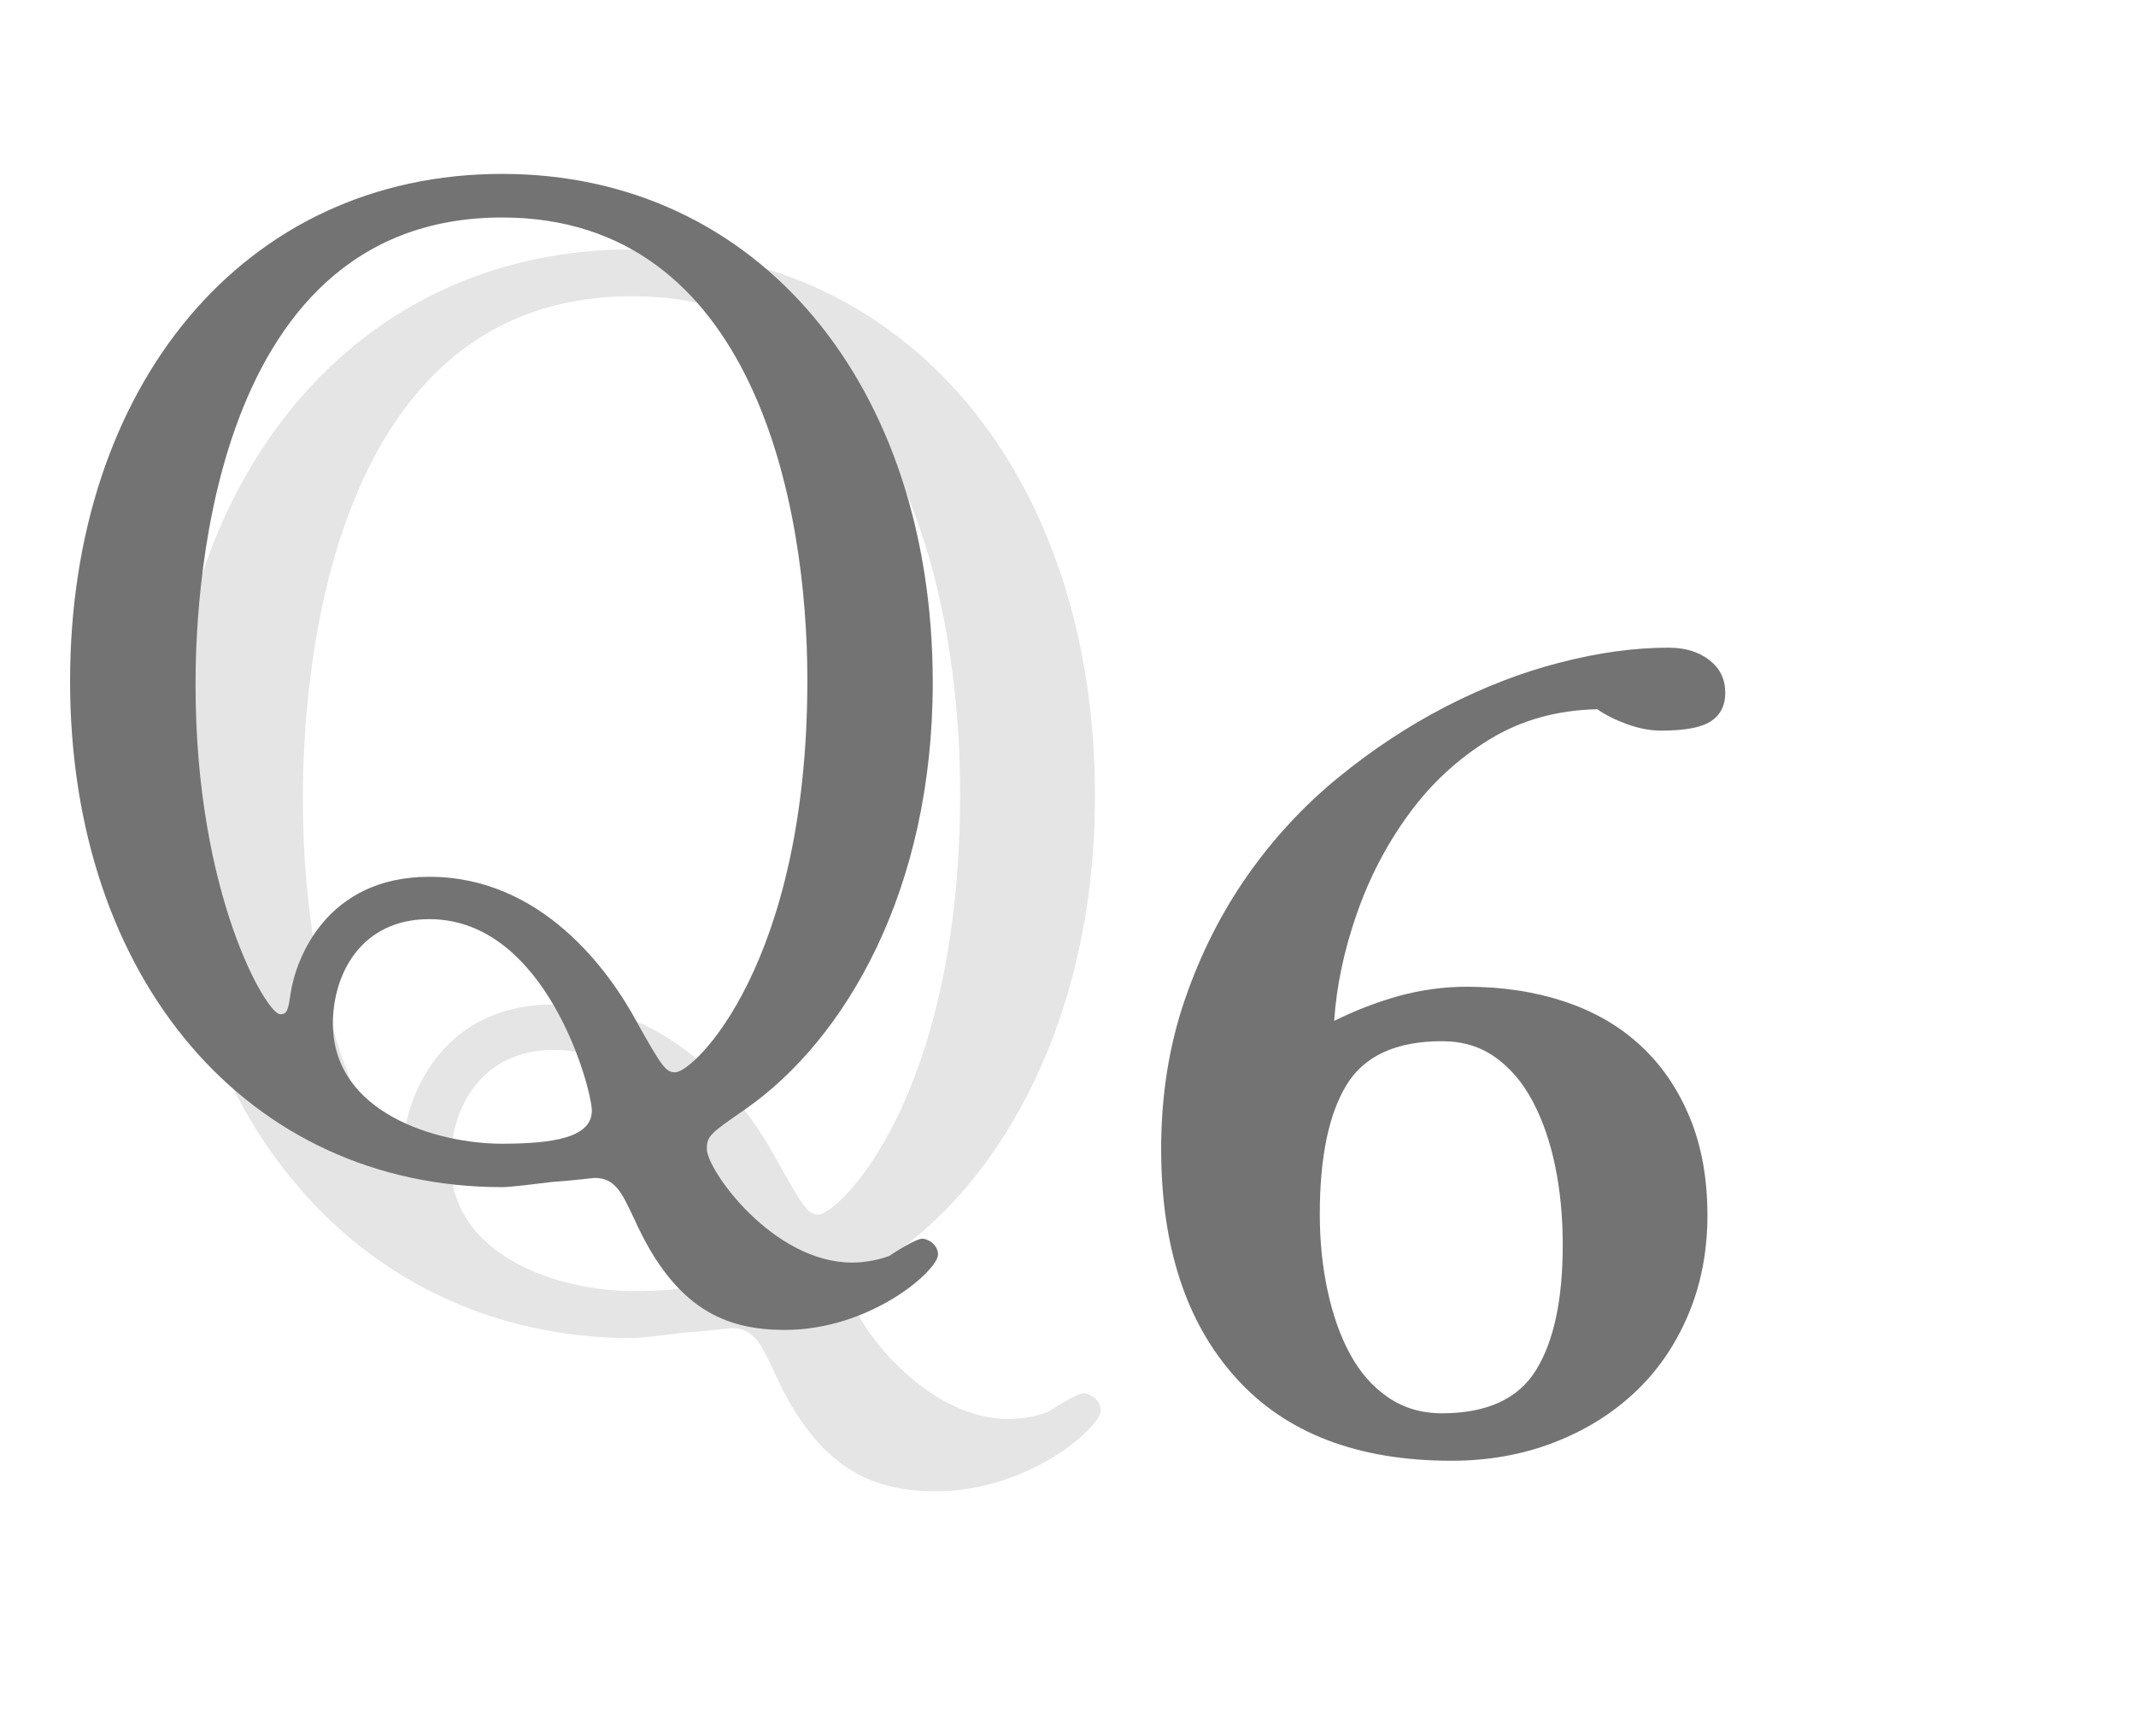
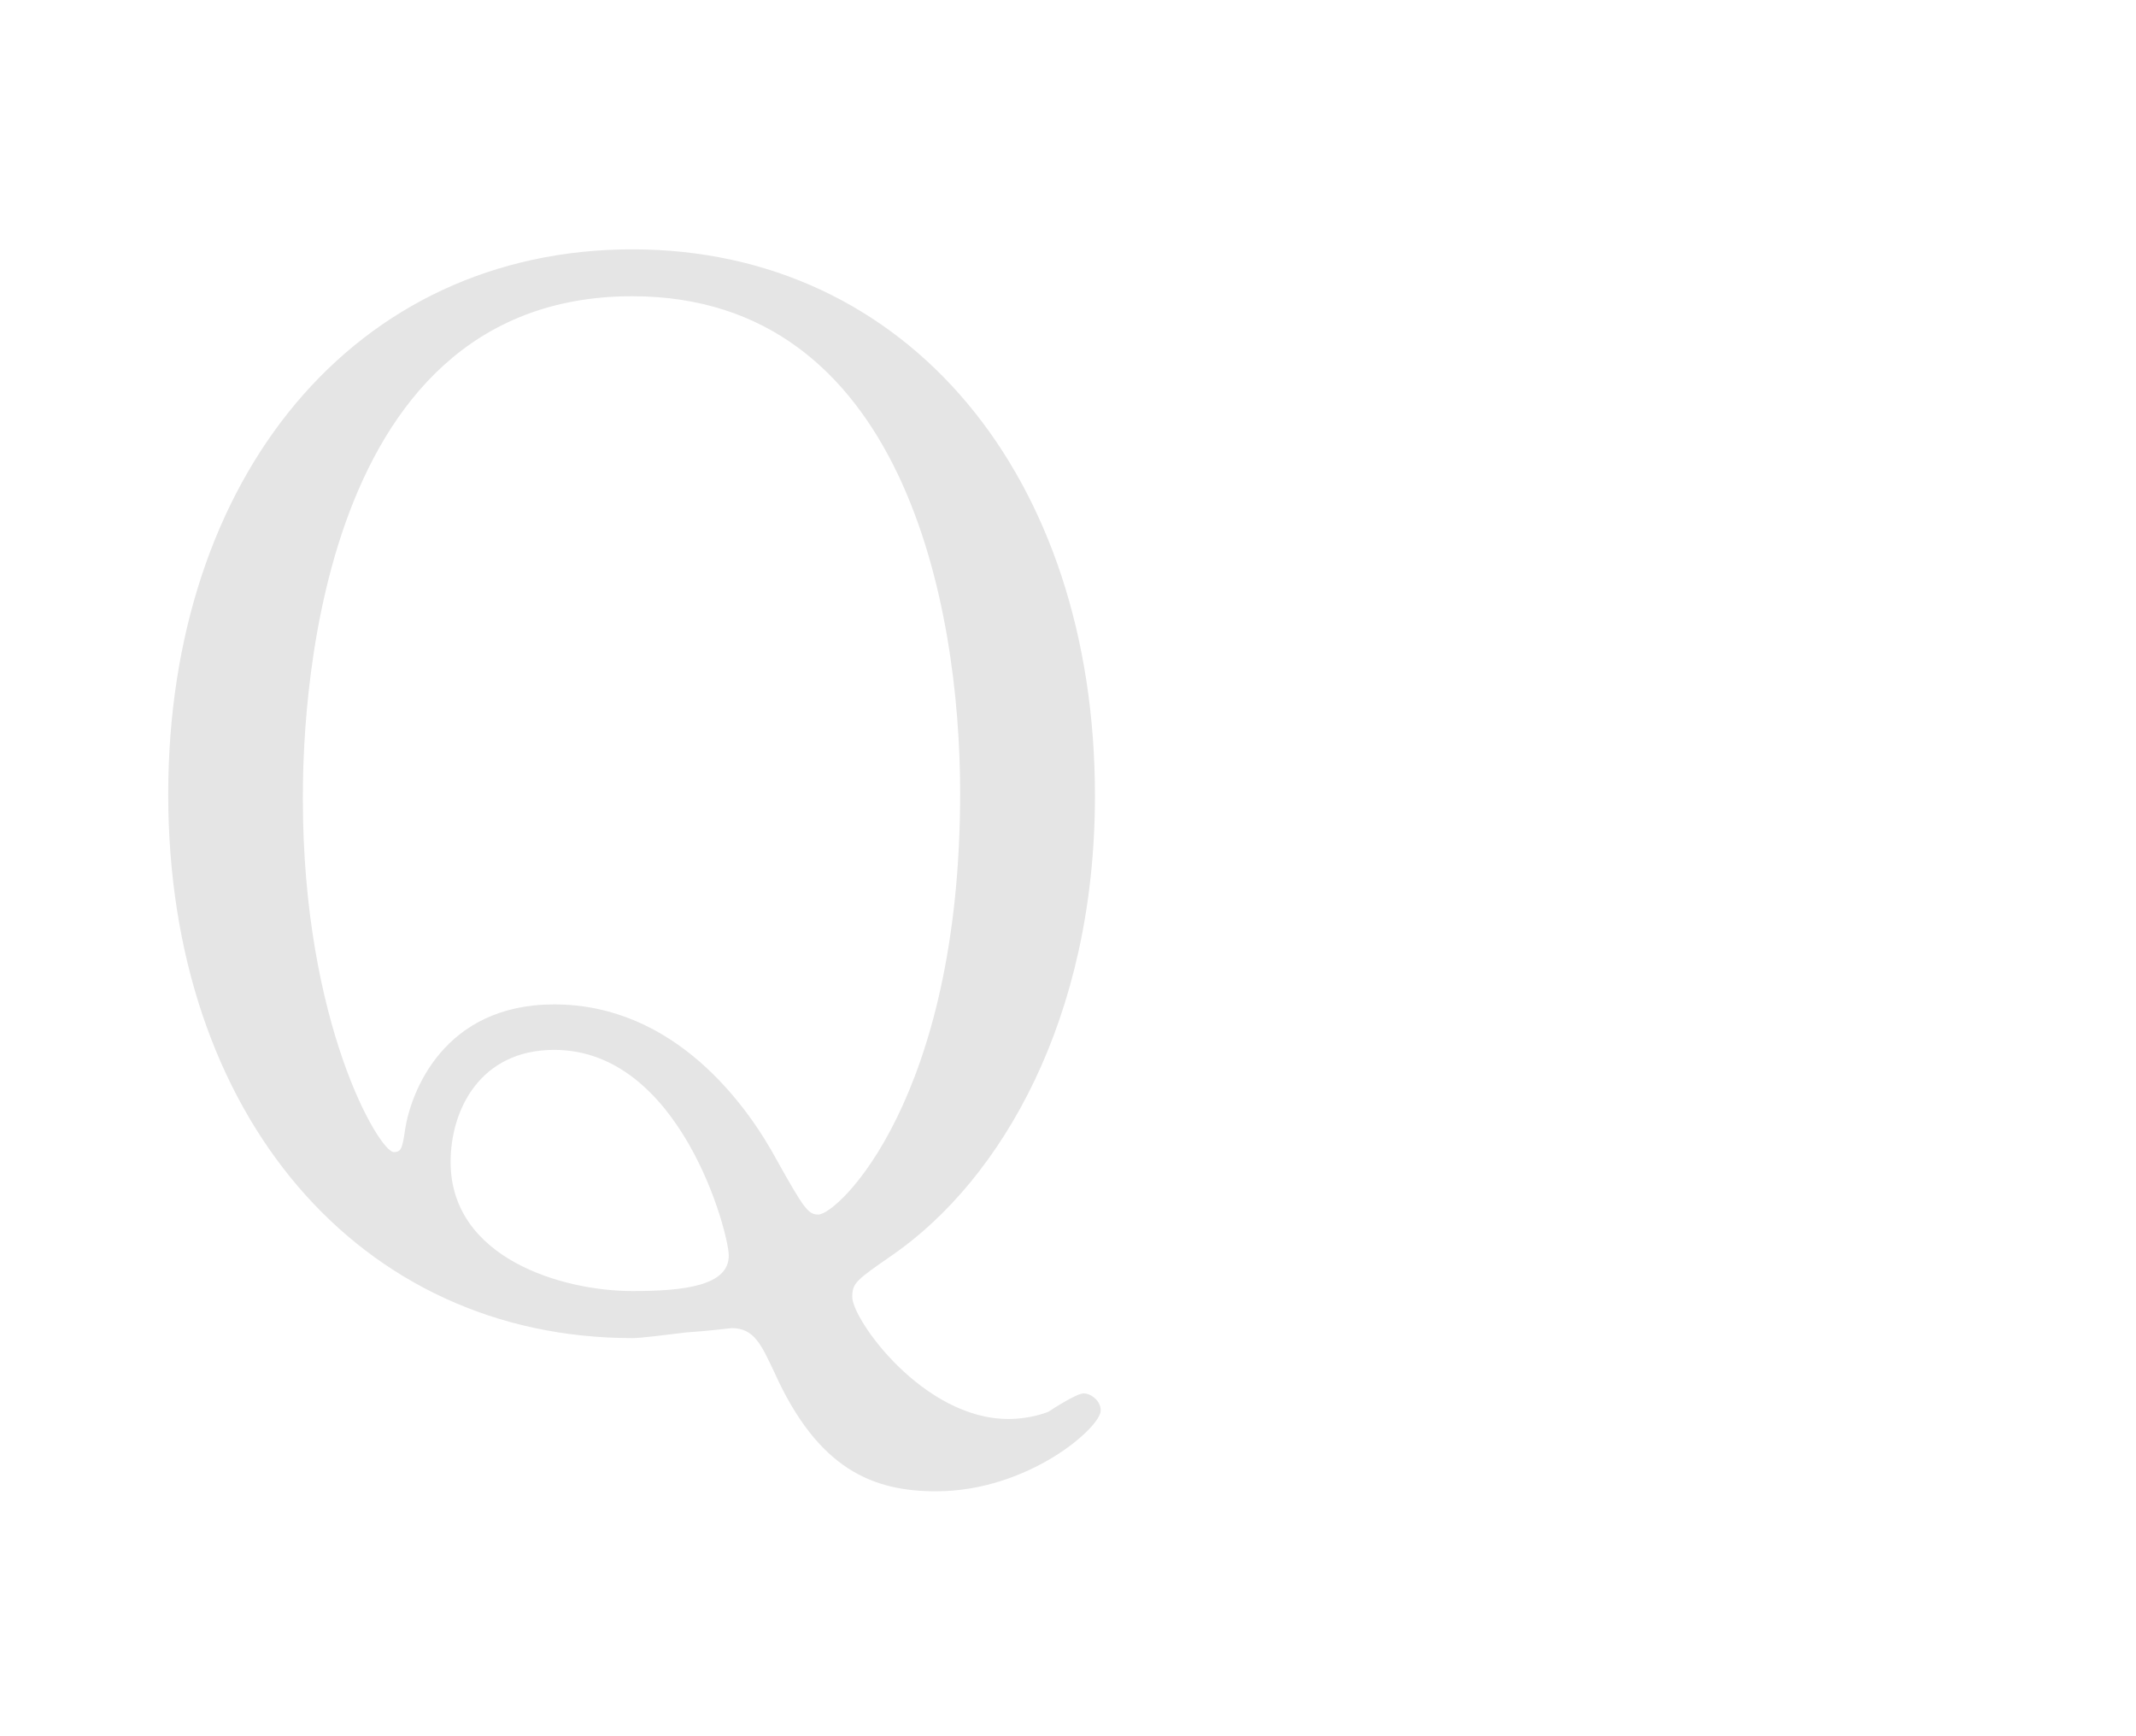
<svg xmlns="http://www.w3.org/2000/svg" version="1.1" id="レイヤー_1" x="0px" y="0px" width="25.877px" height="21.029px" viewBox="0 0 25.877 21.029" enable-background="new 0 0 25.877 21.029" xml:space="preserve">
  <g>
    <path fill="#E5E5E5" d="M13.265,9.642c0,2.699-1.135,4.643-2.441,5.555c-0.447,0.31-0.499,0.344-0.499,0.516   c0,0.275,0.859,1.479,1.892,1.479c0.172,0,0.344-0.034,0.481-0.086c0.052-0.034,0.344-0.224,0.43-0.224s0.207,0.086,0.207,0.207   c0,0.206-0.877,0.979-1.995,0.979c-0.757,0-1.427-0.258-1.96-1.444c-0.155-0.326-0.241-0.533-0.516-0.533   c-0.017,0-0.275,0.035-0.55,0.052c-0.275,0.034-0.55,0.069-0.653,0.069c-3.302,0-5.623-2.7-5.623-6.587   c0-3.834,2.252-6.604,5.623-6.604C10.996,3.021,13.265,5.772,13.265,9.642z M3.669,9.676c0,2.734,0.929,4.282,1.101,4.282   c0.086,0,0.104-0.034,0.138-0.275c0.069-0.447,0.464-1.514,1.806-1.514c1.462,0,2.339,1.222,2.7,1.892   c0.327,0.585,0.378,0.654,0.499,0.654c0.241,0,1.719-1.41,1.719-5.107c0-2.271-0.688-6.019-3.972-6.019   C3.721,3.589,3.669,8.868,3.669,9.676z M8.829,15.213c0-0.275-0.584-2.493-2.115-2.493c-0.894,0-1.255,0.722-1.255,1.358   c0,1.169,1.358,1.564,2.201,1.564C8.295,15.643,8.829,15.575,8.829,15.213z" />
  </g>
  <g>
-     <path fill="#737373" d="M11.3,8.27c0,2.513-1.056,4.322-2.272,5.17c-0.416,0.288-0.465,0.32-0.465,0.48   c0,0.256,0.801,1.377,1.761,1.377c0.16,0,0.32-0.033,0.448-0.08c0.049-0.033,0.32-0.209,0.4-0.209s0.192,0.08,0.192,0.191   c0,0.193-0.816,0.914-1.856,0.914c-0.705,0-1.329-0.24-1.825-1.346c-0.145-0.304-0.224-0.496-0.48-0.496   c-0.016,0-0.256,0.032-0.512,0.049c-0.256,0.031-0.513,0.063-0.608,0.063c-3.073,0-5.234-2.513-5.234-6.13   c0-3.57,2.097-6.146,5.234-6.146C9.188,2.107,11.3,4.668,11.3,8.27z M2.369,8.302c0,2.544,0.864,3.986,1.024,3.986   c0.08,0,0.097-0.032,0.128-0.256c0.064-0.416,0.433-1.409,1.681-1.409c1.361,0,2.178,1.137,2.514,1.761   c0.304,0.545,0.352,0.608,0.464,0.608c0.225,0,1.601-1.312,1.601-4.754c0-2.113-0.64-5.603-3.697-5.603   C2.417,2.635,2.369,7.549,2.369,8.302z M7.17,13.456c0-0.256-0.544-2.32-1.969-2.32c-0.832,0-1.168,0.672-1.168,1.264   c0,1.089,1.265,1.457,2.049,1.457C6.674,13.856,7.17,13.792,7.17,13.456z" />
-   </g>
+     </g>
  <g>
    <g>
-       <path fill="#737373" d="M17.769,11.955c0.431,0,0.826,0.06,1.185,0.18c0.359,0.119,0.665,0.296,0.919,0.531    c0.254,0.234,0.452,0.523,0.596,0.868s0.216,0.742,0.216,1.191c0,0.44-0.079,0.845-0.237,1.214    c-0.157,0.368-0.375,0.682-0.653,0.94c-0.277,0.258-0.605,0.459-0.983,0.603s-0.787,0.216-1.228,0.216    c-1.139,0-2.01-0.335-2.613-1.006c-0.603-0.669-0.904-1.593-0.904-2.771c0-0.65,0.096-1.254,0.287-1.81    c0.191-0.555,0.445-1.057,0.761-1.507c0.316-0.45,0.683-0.845,1.099-1.185c0.417-0.34,0.852-0.627,1.307-0.861    s0.914-0.412,1.379-0.531c0.464-0.12,0.901-0.18,1.313-0.18c0.201,0,0.366,0.05,0.495,0.15s0.193,0.232,0.193,0.396    c0,0.153-0.057,0.268-0.172,0.344c-0.115,0.077-0.315,0.115-0.603,0.115c-0.135,0-0.273-0.026-0.417-0.079    s-0.263-0.112-0.358-0.18c-0.488,0.01-0.924,0.132-1.307,0.366c-0.383,0.235-0.709,0.536-0.977,0.905    c-0.269,0.368-0.479,0.772-0.632,1.213s-0.244,0.871-0.272,1.292c0.249-0.124,0.51-0.225,0.782-0.302    C17.216,11.993,17.492,11.955,17.769,11.955z M15.989,14.711c0,0.325,0.031,0.634,0.094,0.926s0.153,0.548,0.272,0.768    c0.12,0.221,0.273,0.396,0.46,0.524s0.404,0.194,0.653,0.194c0.545,0,0.926-0.175,1.141-0.524c0.216-0.35,0.323-0.854,0.323-1.515    c0-0.345-0.031-0.665-0.093-0.962c-0.062-0.297-0.153-0.558-0.273-0.782c-0.119-0.226-0.271-0.402-0.452-0.531    c-0.182-0.13-0.397-0.194-0.646-0.194c-0.556,0-0.94,0.178-1.156,0.531C16.097,13.5,15.989,14.022,15.989,14.711z" />
-     </g>
+       </g>
  </g>
</svg>